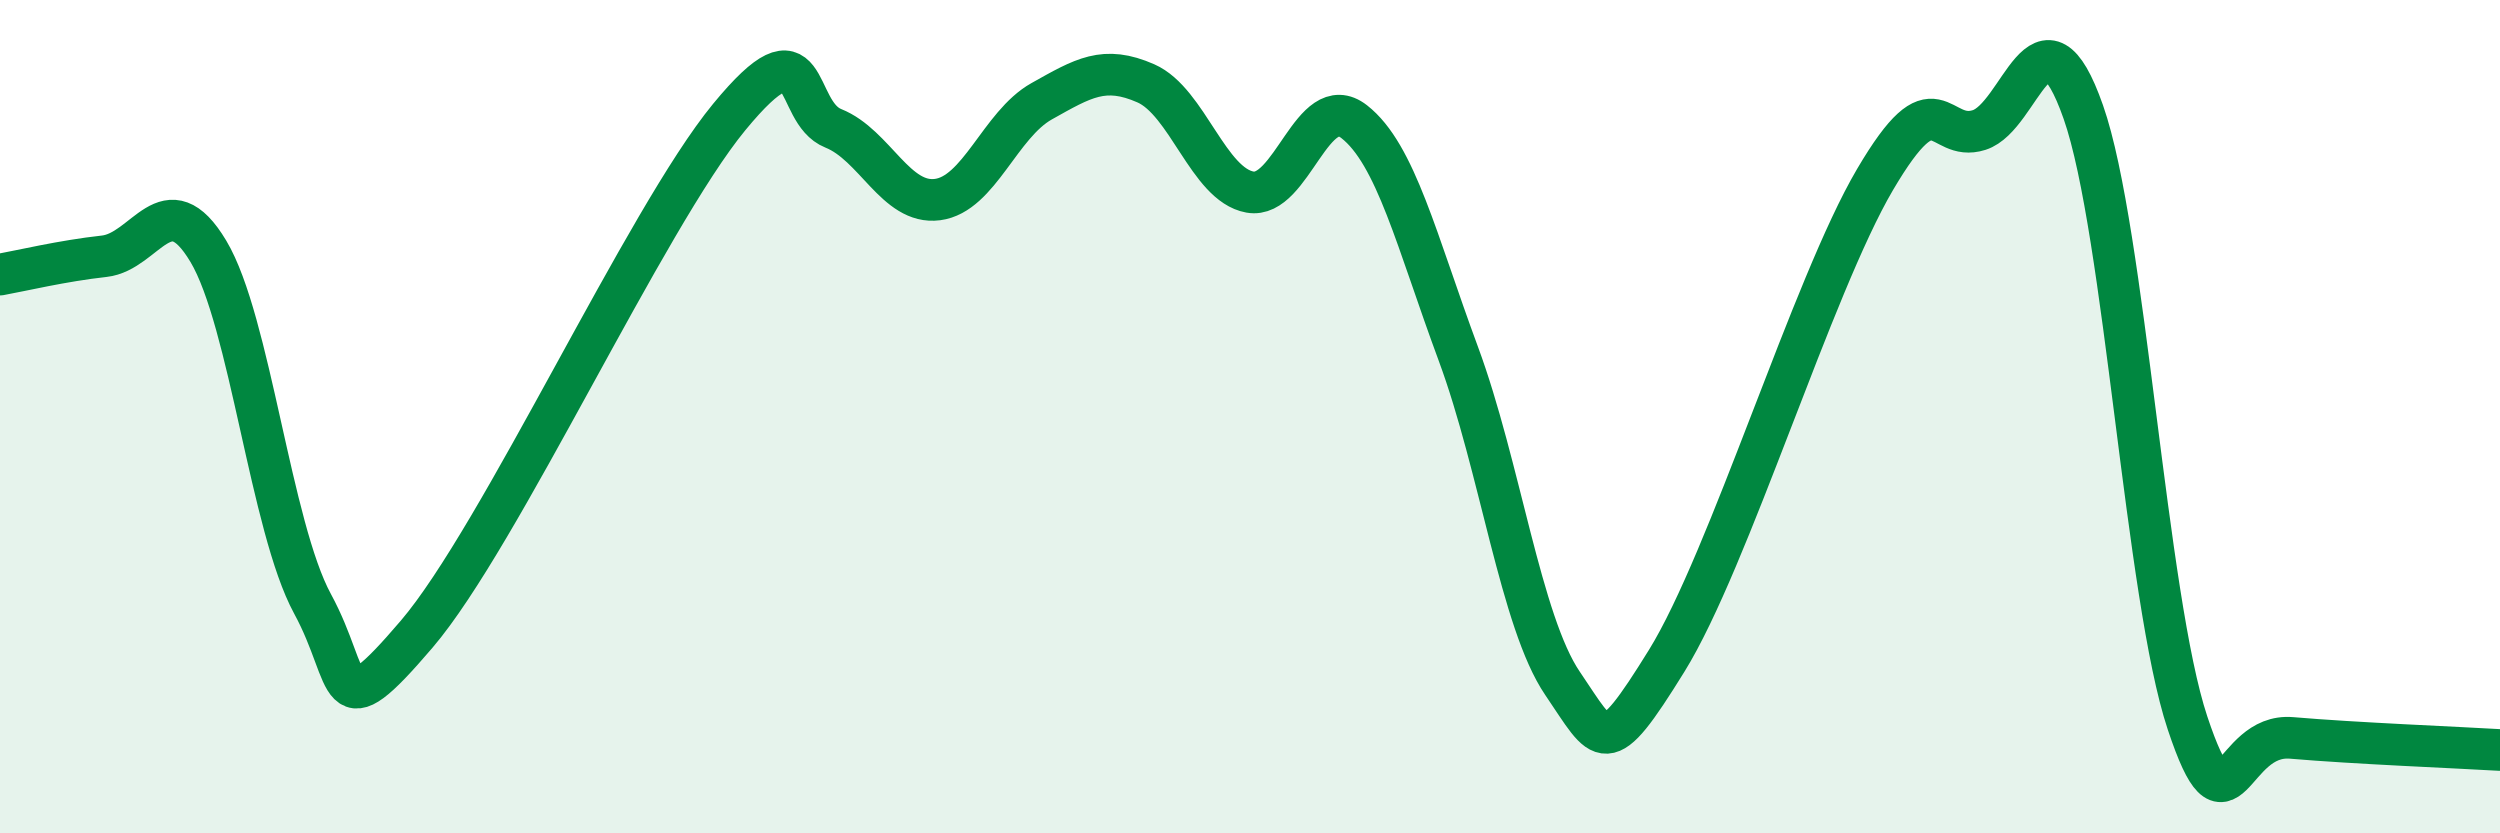
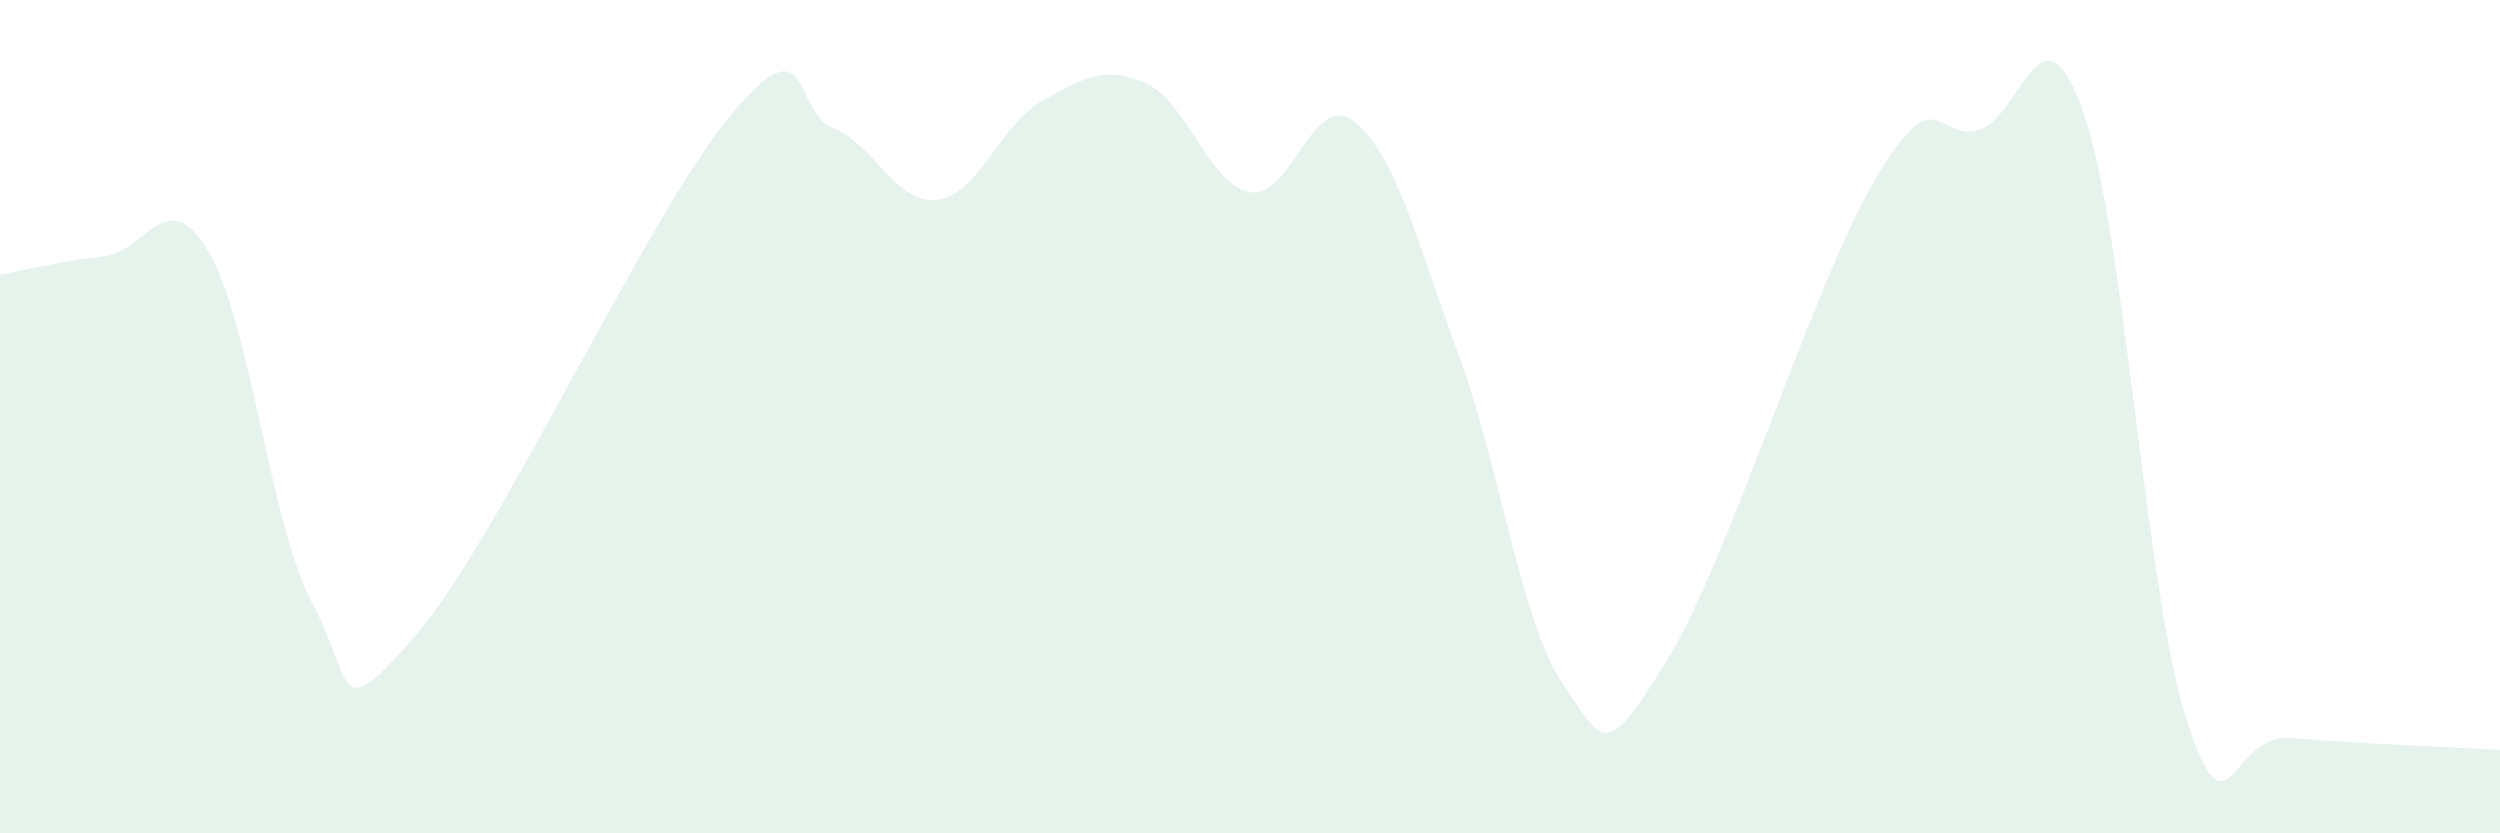
<svg xmlns="http://www.w3.org/2000/svg" width="60" height="20" viewBox="0 0 60 20">
  <path d="M 0,6.59 C 0.5,6.5 1.5,6.26 2.5,6.15 C 3.5,6.04 4,4.36 5,6.03 C 6,7.7 6.5,12.65 7.5,14.49 C 8.5,16.33 8,17.56 10,15.22 C 12,12.88 15.5,5.24 17.5,2.81 C 19.5,0.38 19,2.68 20,3.08 C 21,3.48 21.5,4.92 22.5,4.79 C 23.5,4.66 24,2.99 25,2.43 C 26,1.87 26.5,1.56 27.5,2 C 28.5,2.44 29,4.43 30,4.61 C 31,4.79 31.5,2.14 32.5,2.92 C 33.5,3.7 34,5.79 35,8.49 C 36,11.19 36.5,14.93 37.5,16.4 C 38.5,17.87 38.5,18.28 40,15.86 C 41.5,13.44 43.5,6.86 45,4.31 C 46.5,1.76 46.5,3.44 47.5,3.12 C 48.5,2.8 49,-0.16 50,2.69 C 51,5.54 51.5,14.35 52.5,17.35 C 53.5,20.35 53.5,17.58 55,17.71 C 56.5,17.84 59,17.94 60,18L60 20L0 20Z" fill="#008740" opacity="0.1" stroke-linecap="round" stroke-linejoin="round" />
-   <path d="M 0,6.59 C 0.5,6.5 1.5,6.26 2.5,6.15 C 3.5,6.04 4,4.36 5,6.03 C 6,7.7 6.5,12.65 7.5,14.49 C 8.5,16.33 8,17.56 10,15.22 C 12,12.88 15.5,5.24 17.5,2.81 C 19.5,0.38 19,2.68 20,3.08 C 21,3.48 21.5,4.92 22.5,4.79 C 23.5,4.66 24,2.99 25,2.43 C 26,1.87 26.5,1.56 27.5,2 C 28.5,2.44 29,4.43 30,4.61 C 31,4.79 31.5,2.14 32.5,2.92 C 33.5,3.7 34,5.79 35,8.49 C 36,11.19 36.5,14.93 37.5,16.4 C 38.5,17.87 38.5,18.28 40,15.86 C 41.5,13.44 43.5,6.86 45,4.31 C 46.5,1.76 46.5,3.44 47.5,3.12 C 48.5,2.8 49,-0.16 50,2.69 C 51,5.54 51.5,14.35 52.5,17.35 C 53.5,20.35 53.5,17.58 55,17.71 C 56.5,17.84 59,17.94 60,18" stroke="#008740" stroke-width="1" fill="none" stroke-linecap="round" stroke-linejoin="round" />
</svg>